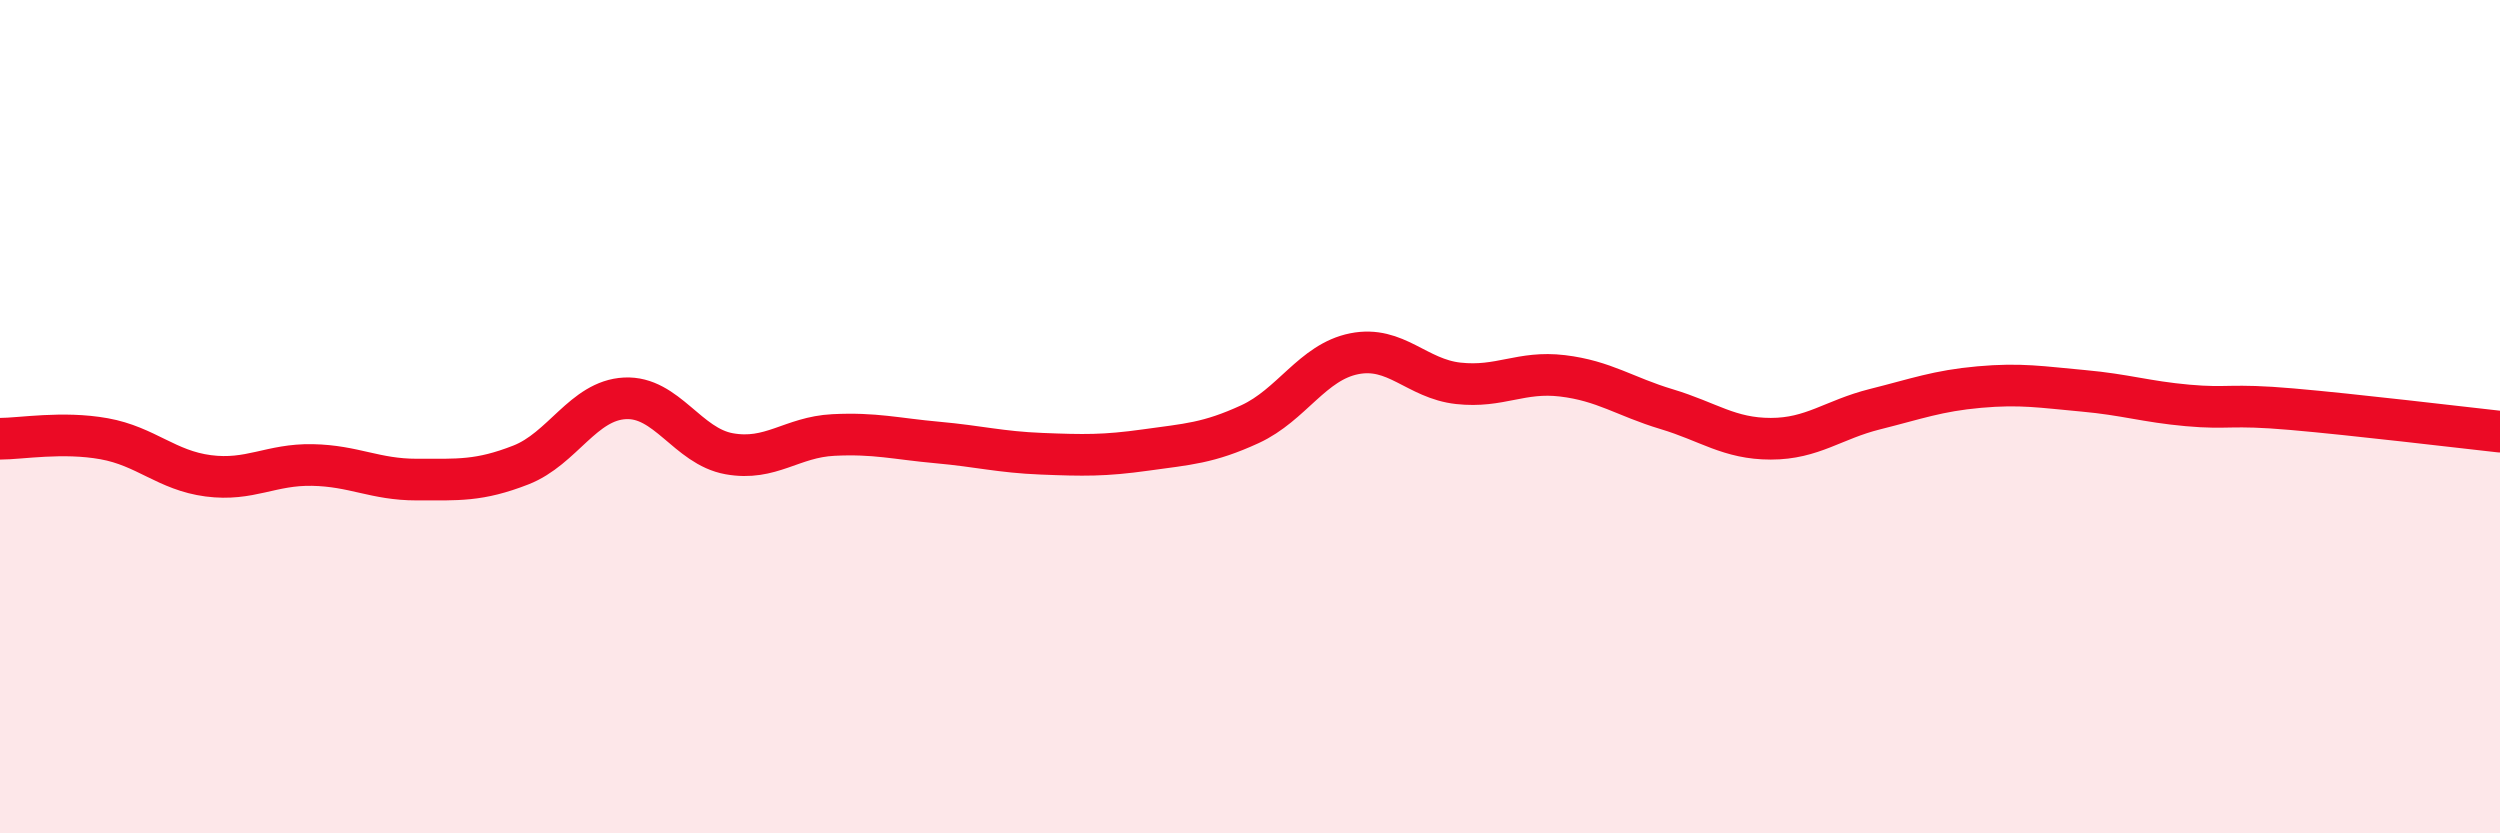
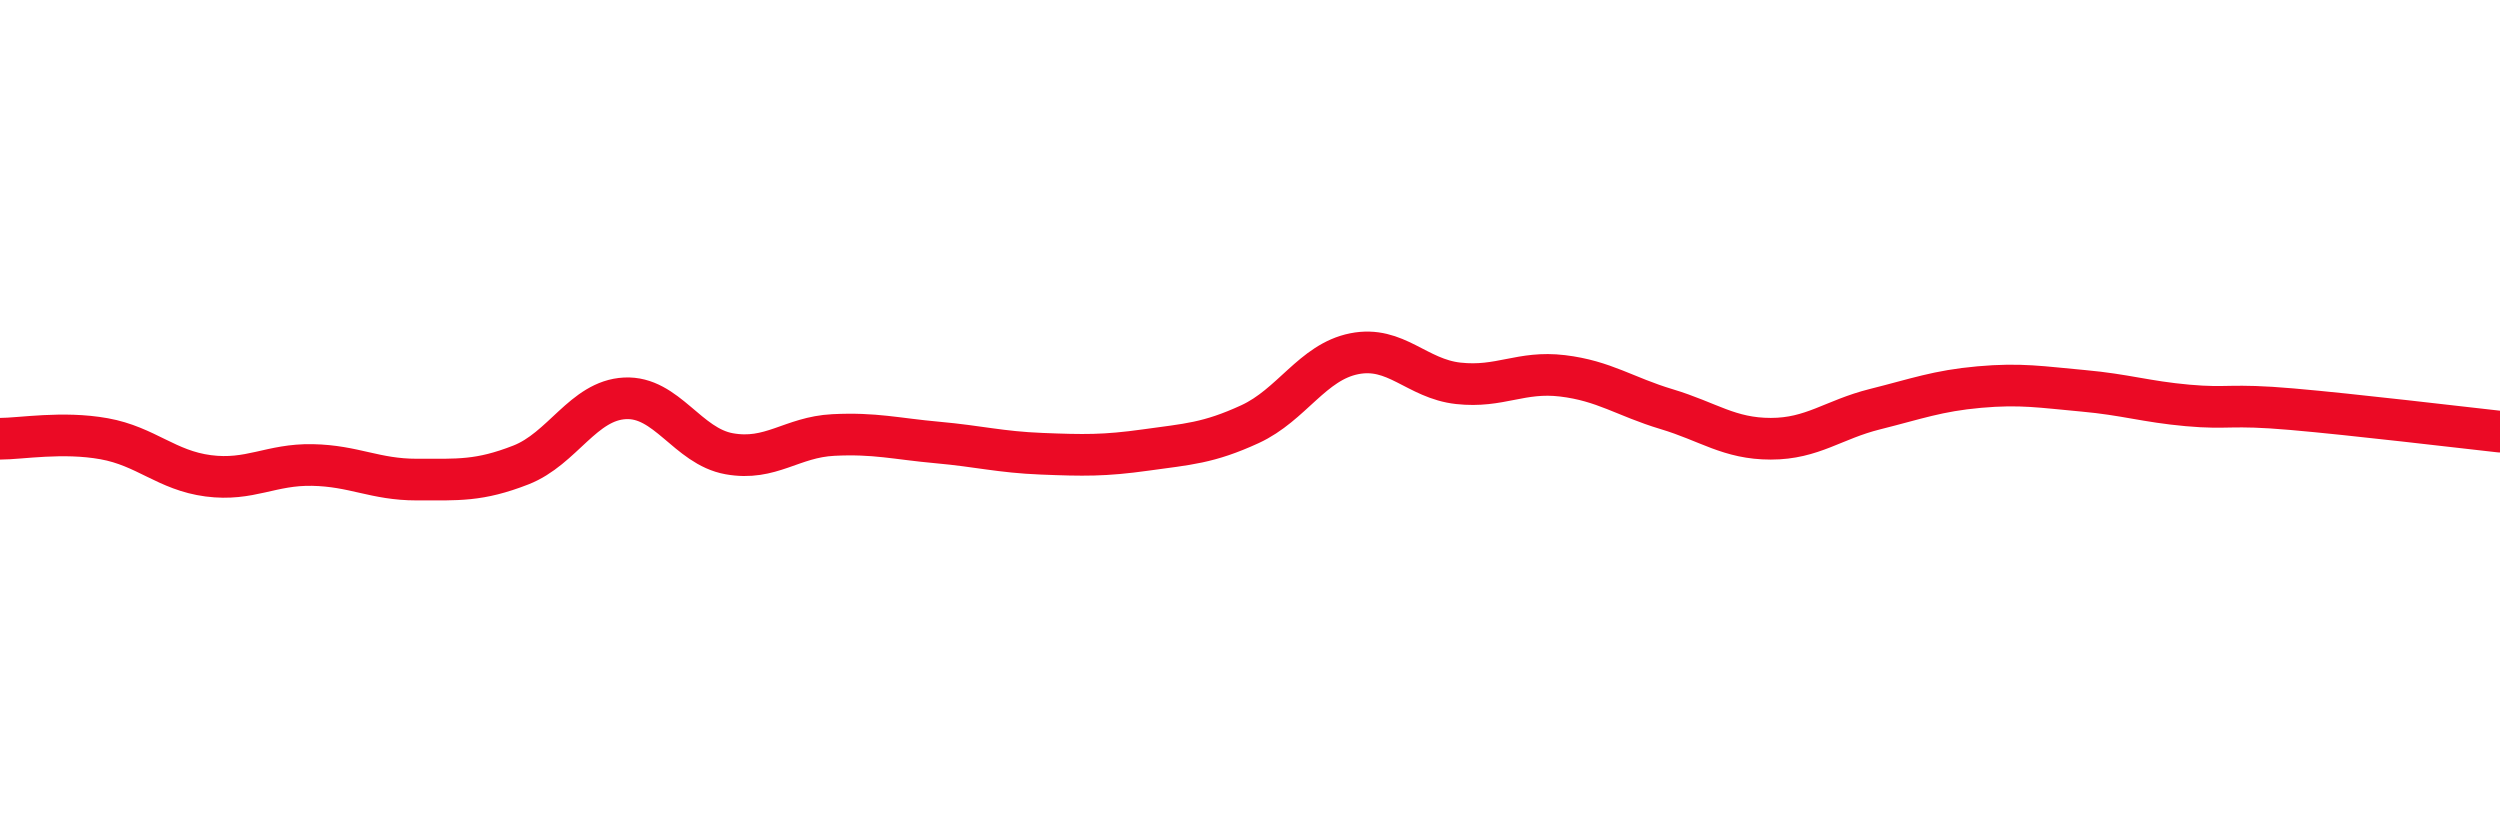
<svg xmlns="http://www.w3.org/2000/svg" width="60" height="20" viewBox="0 0 60 20">
-   <path d="M 0,10.53 C 0.5,10.53 1.5,10.35 2.5,10.53 C 3.5,10.71 4,11.29 5,11.42 C 6,11.55 6.5,11.14 7.5,11.16 C 8.5,11.18 9,11.51 10,11.51 C 11,11.51 11.5,11.55 12.5,11.16 C 13.5,10.77 14,9.61 15,9.56 C 16,9.51 16.5,10.71 17.5,10.89 C 18.5,11.07 19,10.49 20,10.44 C 21,10.39 21.5,10.53 22.5,10.62 C 23.5,10.71 24,10.85 25,10.89 C 26,10.93 26.5,10.94 27.5,10.8 C 28.5,10.66 29,10.64 30,10.18 C 31,9.72 31.5,8.69 32.5,8.49 C 33.5,8.29 34,9.09 35,9.2 C 36,9.31 36.5,8.9 37.5,9.02 C 38.5,9.14 39,9.52 40,9.82 C 41,10.12 41.5,10.53 42.5,10.53 C 43.5,10.53 44,10.07 45,9.82 C 46,9.57 46.5,9.38 47.5,9.29 C 48.5,9.2 49,9.29 50,9.38 C 51,9.47 51.5,9.64 52.5,9.73 C 53.5,9.82 53.5,9.69 55,9.82 C 56.5,9.95 59,10.25 60,10.36L60 20L0 20Z" fill="#EB0A25" opacity="0.1" stroke-linecap="round" stroke-linejoin="round" />
  <path d="M 0,10.53 C 0.5,10.53 1.5,10.35 2.5,10.53 C 3.5,10.71 4,11.29 5,11.42 C 6,11.55 6.5,11.14 7.5,11.16 C 8.5,11.18 9,11.51 10,11.51 C 11,11.51 11.5,11.55 12.5,11.16 C 13.5,10.77 14,9.61 15,9.56 C 16,9.51 16.5,10.71 17.5,10.89 C 18.5,11.07 19,10.49 20,10.44 C 21,10.39 21.5,10.53 22.5,10.62 C 23.5,10.71 24,10.85 25,10.89 C 26,10.93 26.5,10.94 27.5,10.8 C 28.5,10.66 29,10.64 30,10.18 C 31,9.72 31.5,8.69 32.5,8.49 C 33.5,8.29 34,9.09 35,9.2 C 36,9.31 36.5,8.9 37.5,9.02 C 38.5,9.14 39,9.52 40,9.82 C 41,10.12 41.5,10.53 42.5,10.53 C 43.5,10.53 44,10.07 45,9.82 C 46,9.57 46.5,9.38 47.5,9.29 C 48.5,9.2 49,9.29 50,9.38 C 51,9.47 51.5,9.64 52.5,9.73 C 53.5,9.82 53.5,9.69 55,9.82 C 56.5,9.95 59,10.25 60,10.36" stroke="#EB0A25" stroke-width="1" fill="none" stroke-linecap="round" stroke-linejoin="round" />
</svg>